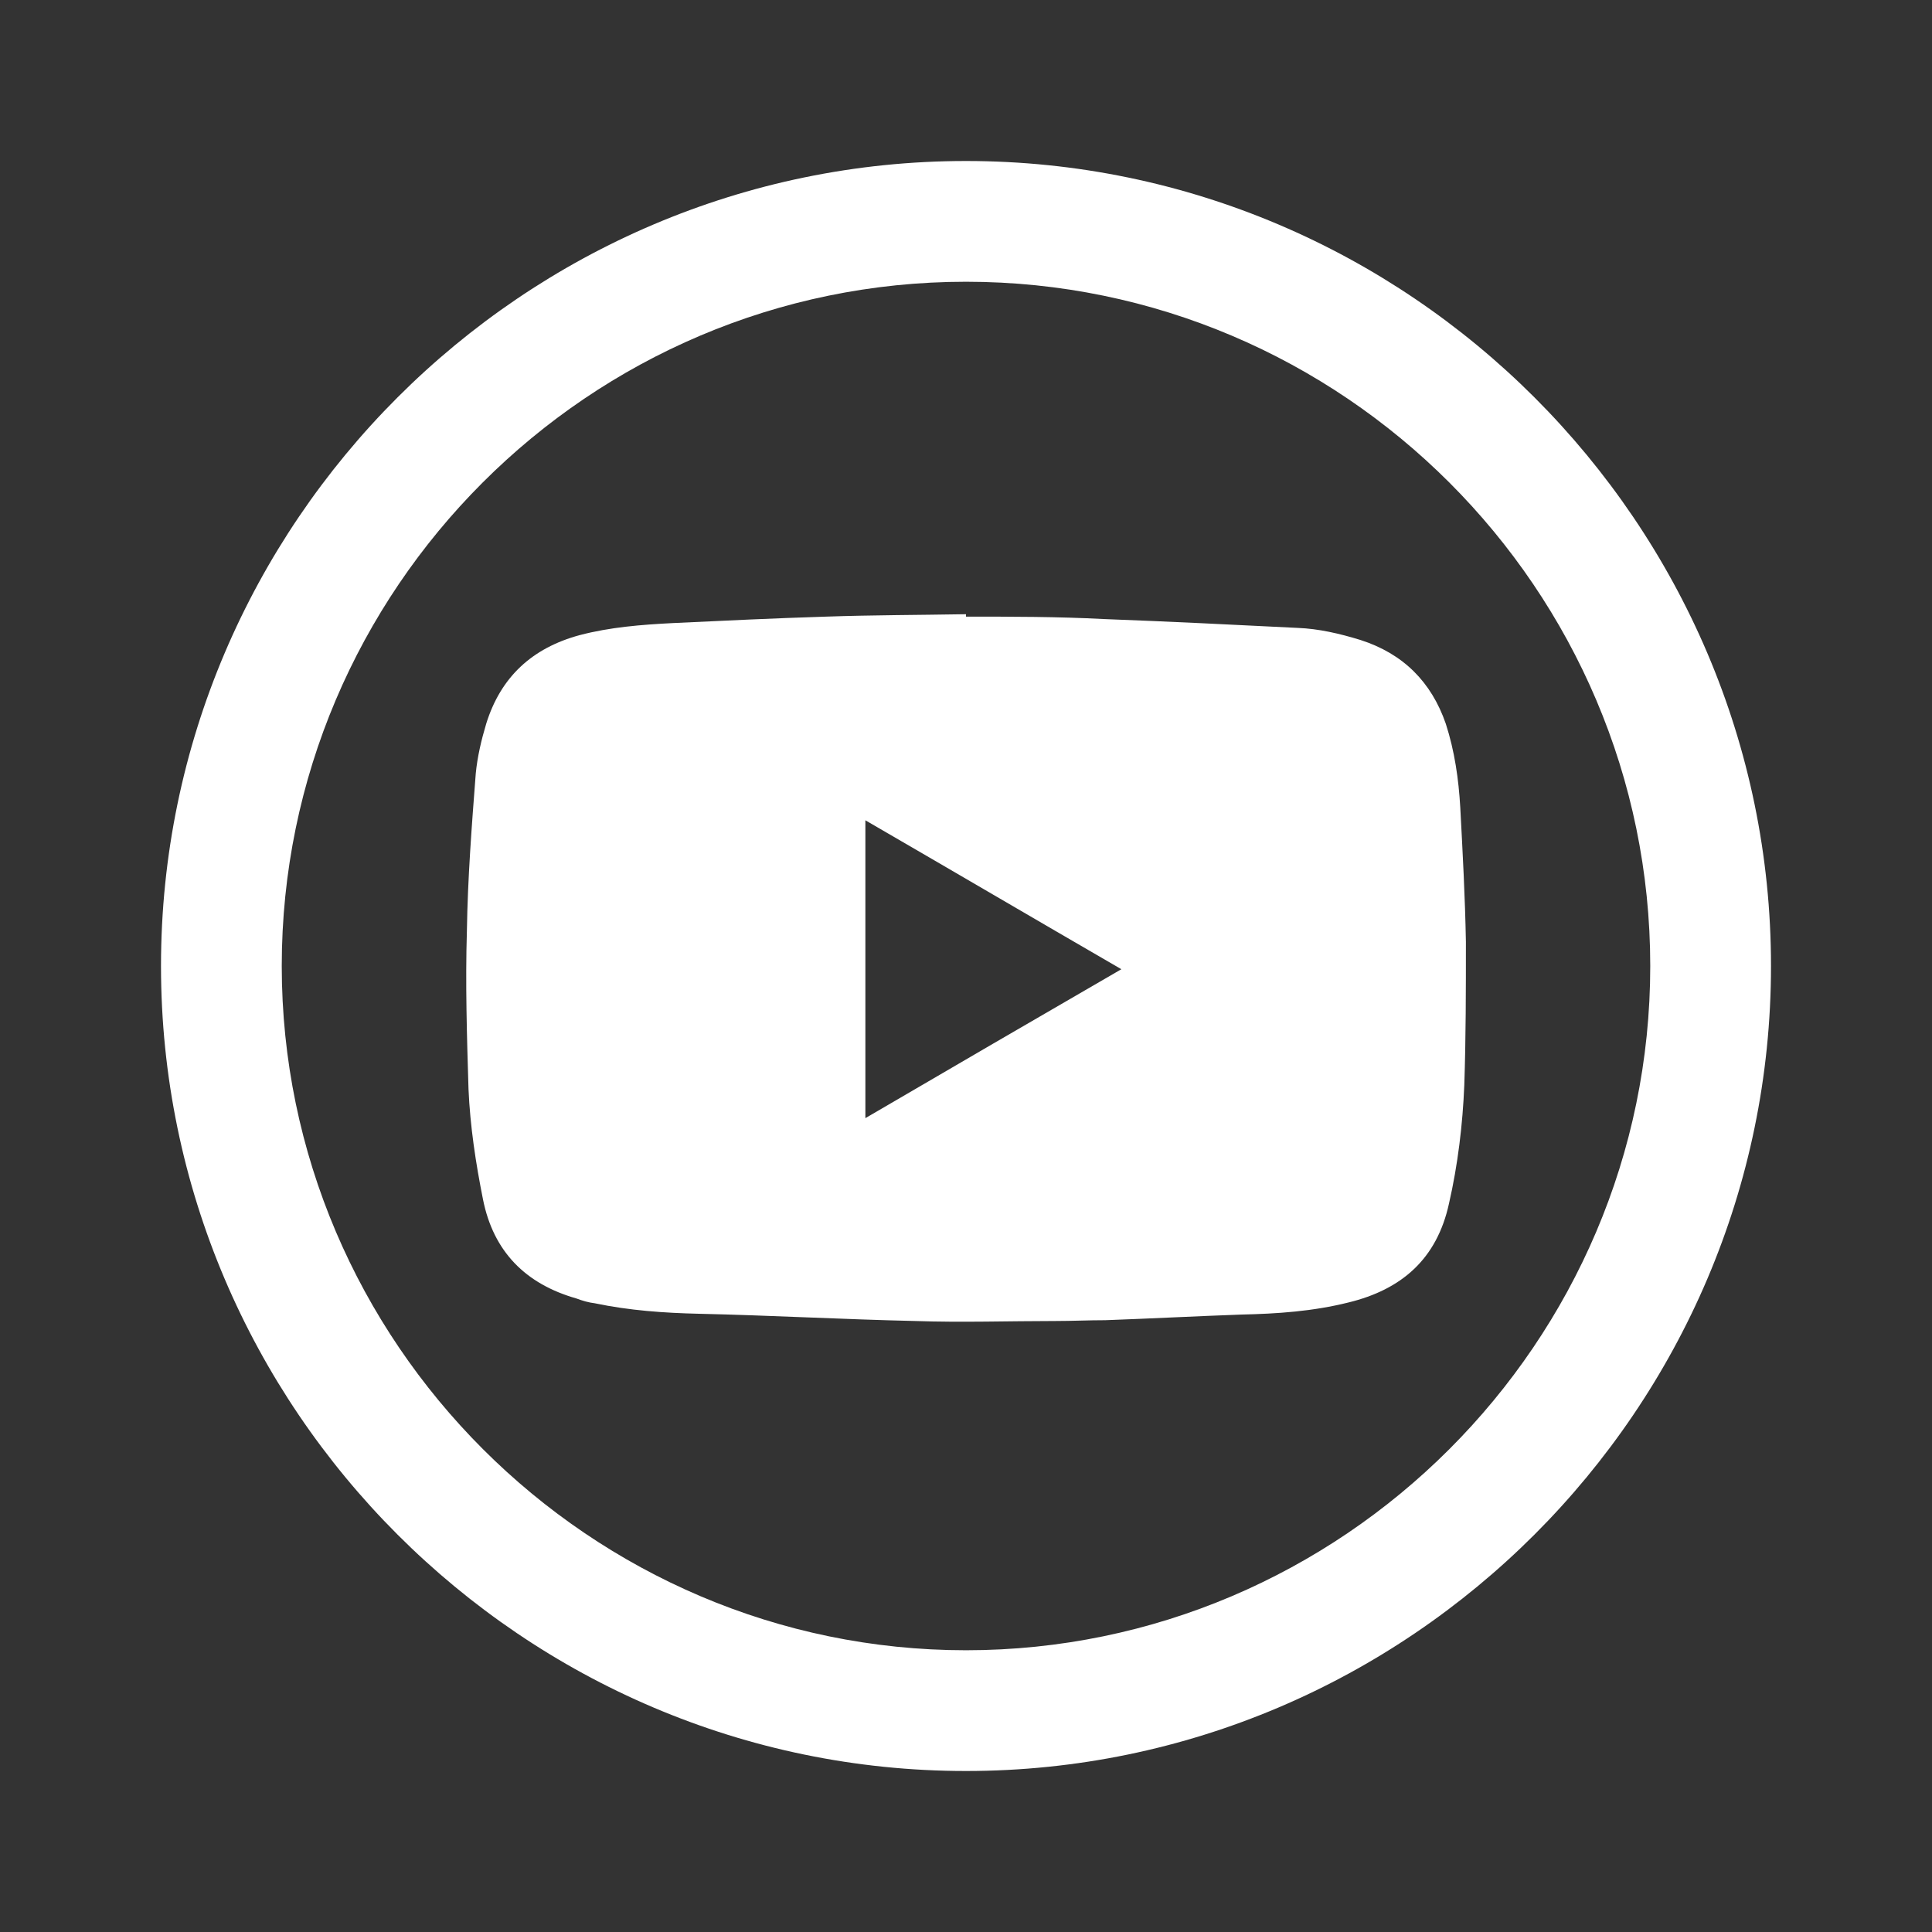
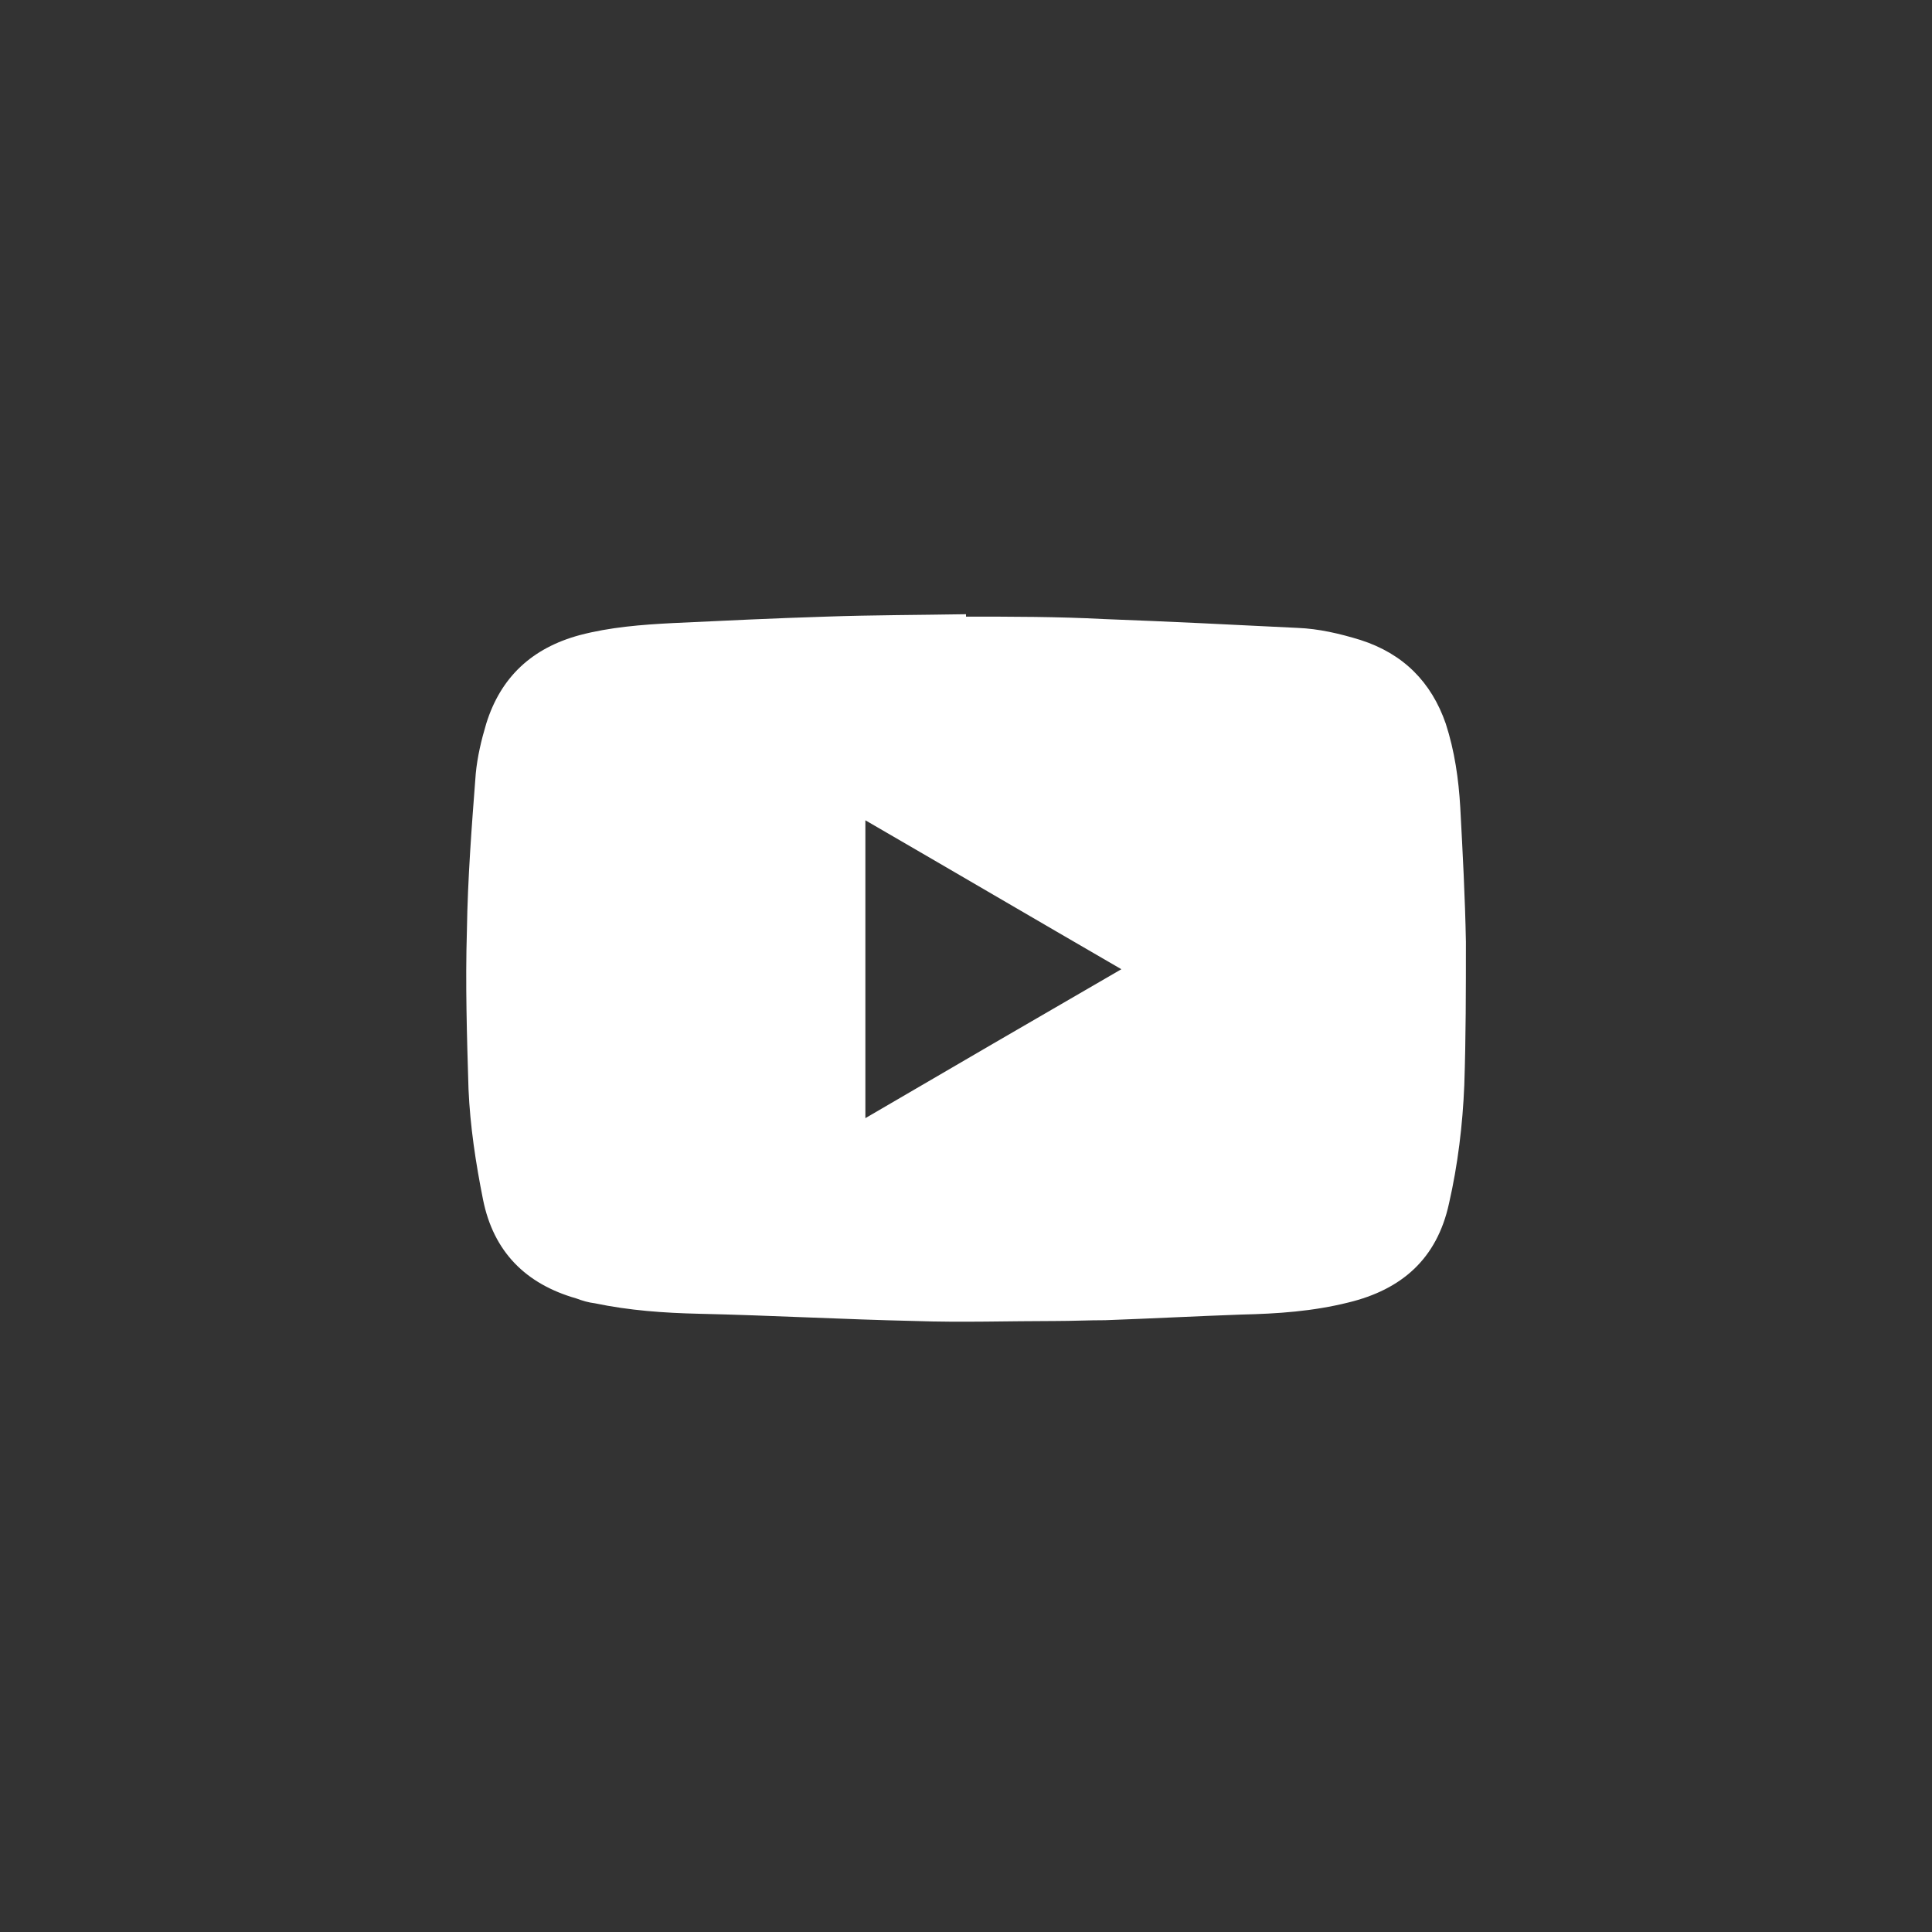
<svg xmlns="http://www.w3.org/2000/svg" width="24" height="24" viewBox="0 0 24 24" fill="none">
  <rect x="0" y="0" width="24" height="24" fill="#333333" stroke="none" />
-   <path fill-rule="evenodd" clip-rule="evenodd" d="M12 2C6.5 2 2 6.5 2 12C2 17.5 6.5 22 12 22C17.5 22 22 17.5 22 12C22 6.5 17.5 2 12 2ZM3.5 12C3.5 7.32 7.32 3.5 12 3.5C16.68 3.5 20.5 7.32 20.5 12C20.5 16.68 16.67 20.5 12 20.5C7.33 20.5 3.5 16.67 3.5 12Z" fill="white" />
  <path d="M12 7.66C12.57 7.66 13.14 7.66 13.71 7.69C14.51 7.72 15.32 7.76 16.12 7.8C16.38 7.81 16.64 7.87 16.9 7.95C17.43 8.12 17.78 8.47 17.96 8.99C18.07 9.33 18.12 9.68 18.14 10.03C18.17 10.59 18.2 11.15 18.21 11.7C18.21 12.29 18.21 12.89 18.19 13.48C18.17 13.97 18.11 14.47 18 14.95C17.85 15.64 17.41 16.02 16.75 16.18C16.31 16.29 15.87 16.32 15.42 16.33C14.86 16.35 14.29 16.38 13.73 16.4C13.52 16.4 13.32 16.41 13.11 16.41C12.53 16.41 11.95 16.43 11.37 16.41C10.47 16.39 9.58 16.34 8.68 16.32C8.25 16.31 7.82 16.28 7.39 16.19C7.31 16.18 7.24 16.16 7.16 16.13C6.53 15.95 6.13 15.55 6 14.9C5.91 14.45 5.84 13.99 5.82 13.53C5.8 12.87 5.78 12.22 5.8 11.56C5.81 10.91 5.86 10.26 5.91 9.61C5.93 9.4 5.98 9.19 6.04 8.99C6.22 8.41 6.61 8.05 7.2 7.89C7.58 7.79 7.97 7.76 8.36 7.74C8.99 7.71 9.62 7.68 10.26 7.66C10.84 7.64 11.42 7.64 12 7.63V7.66ZM10.75 10.19V13.89C11.81 13.27 12.86 12.66 13.93 12.04C12.86 11.42 11.82 10.81 10.75 10.19Z" fill="white" />
</svg>